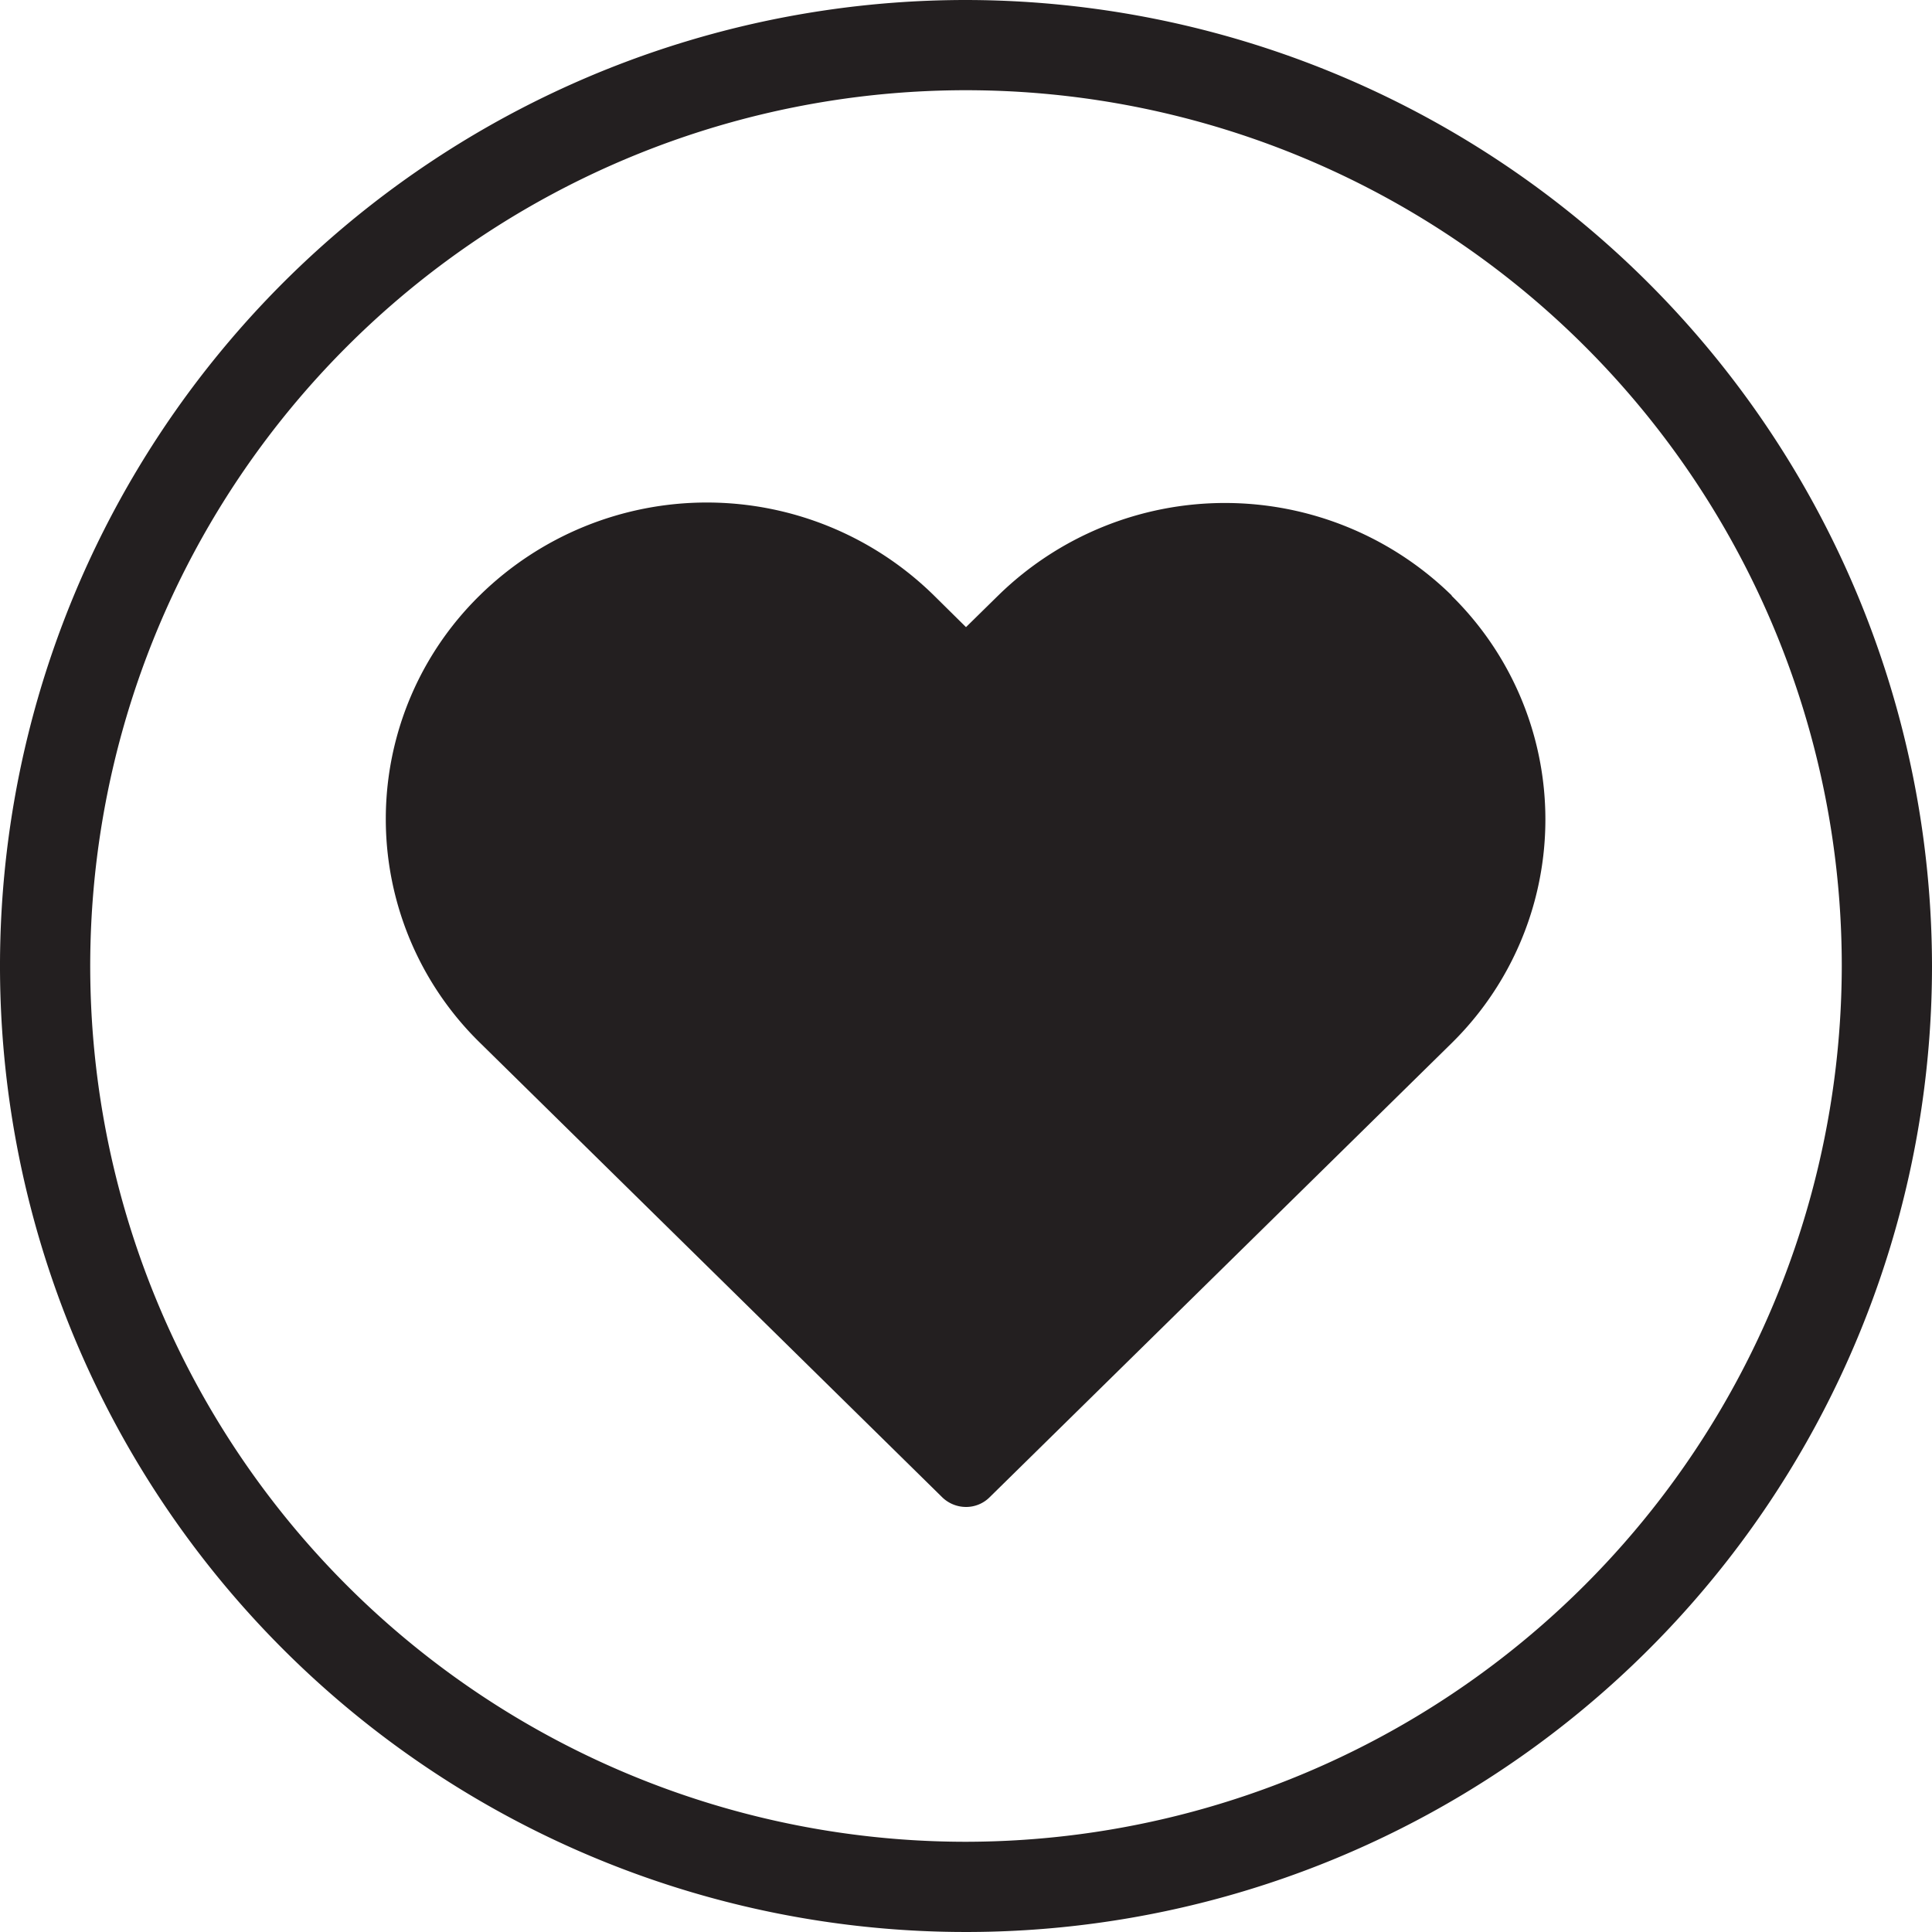
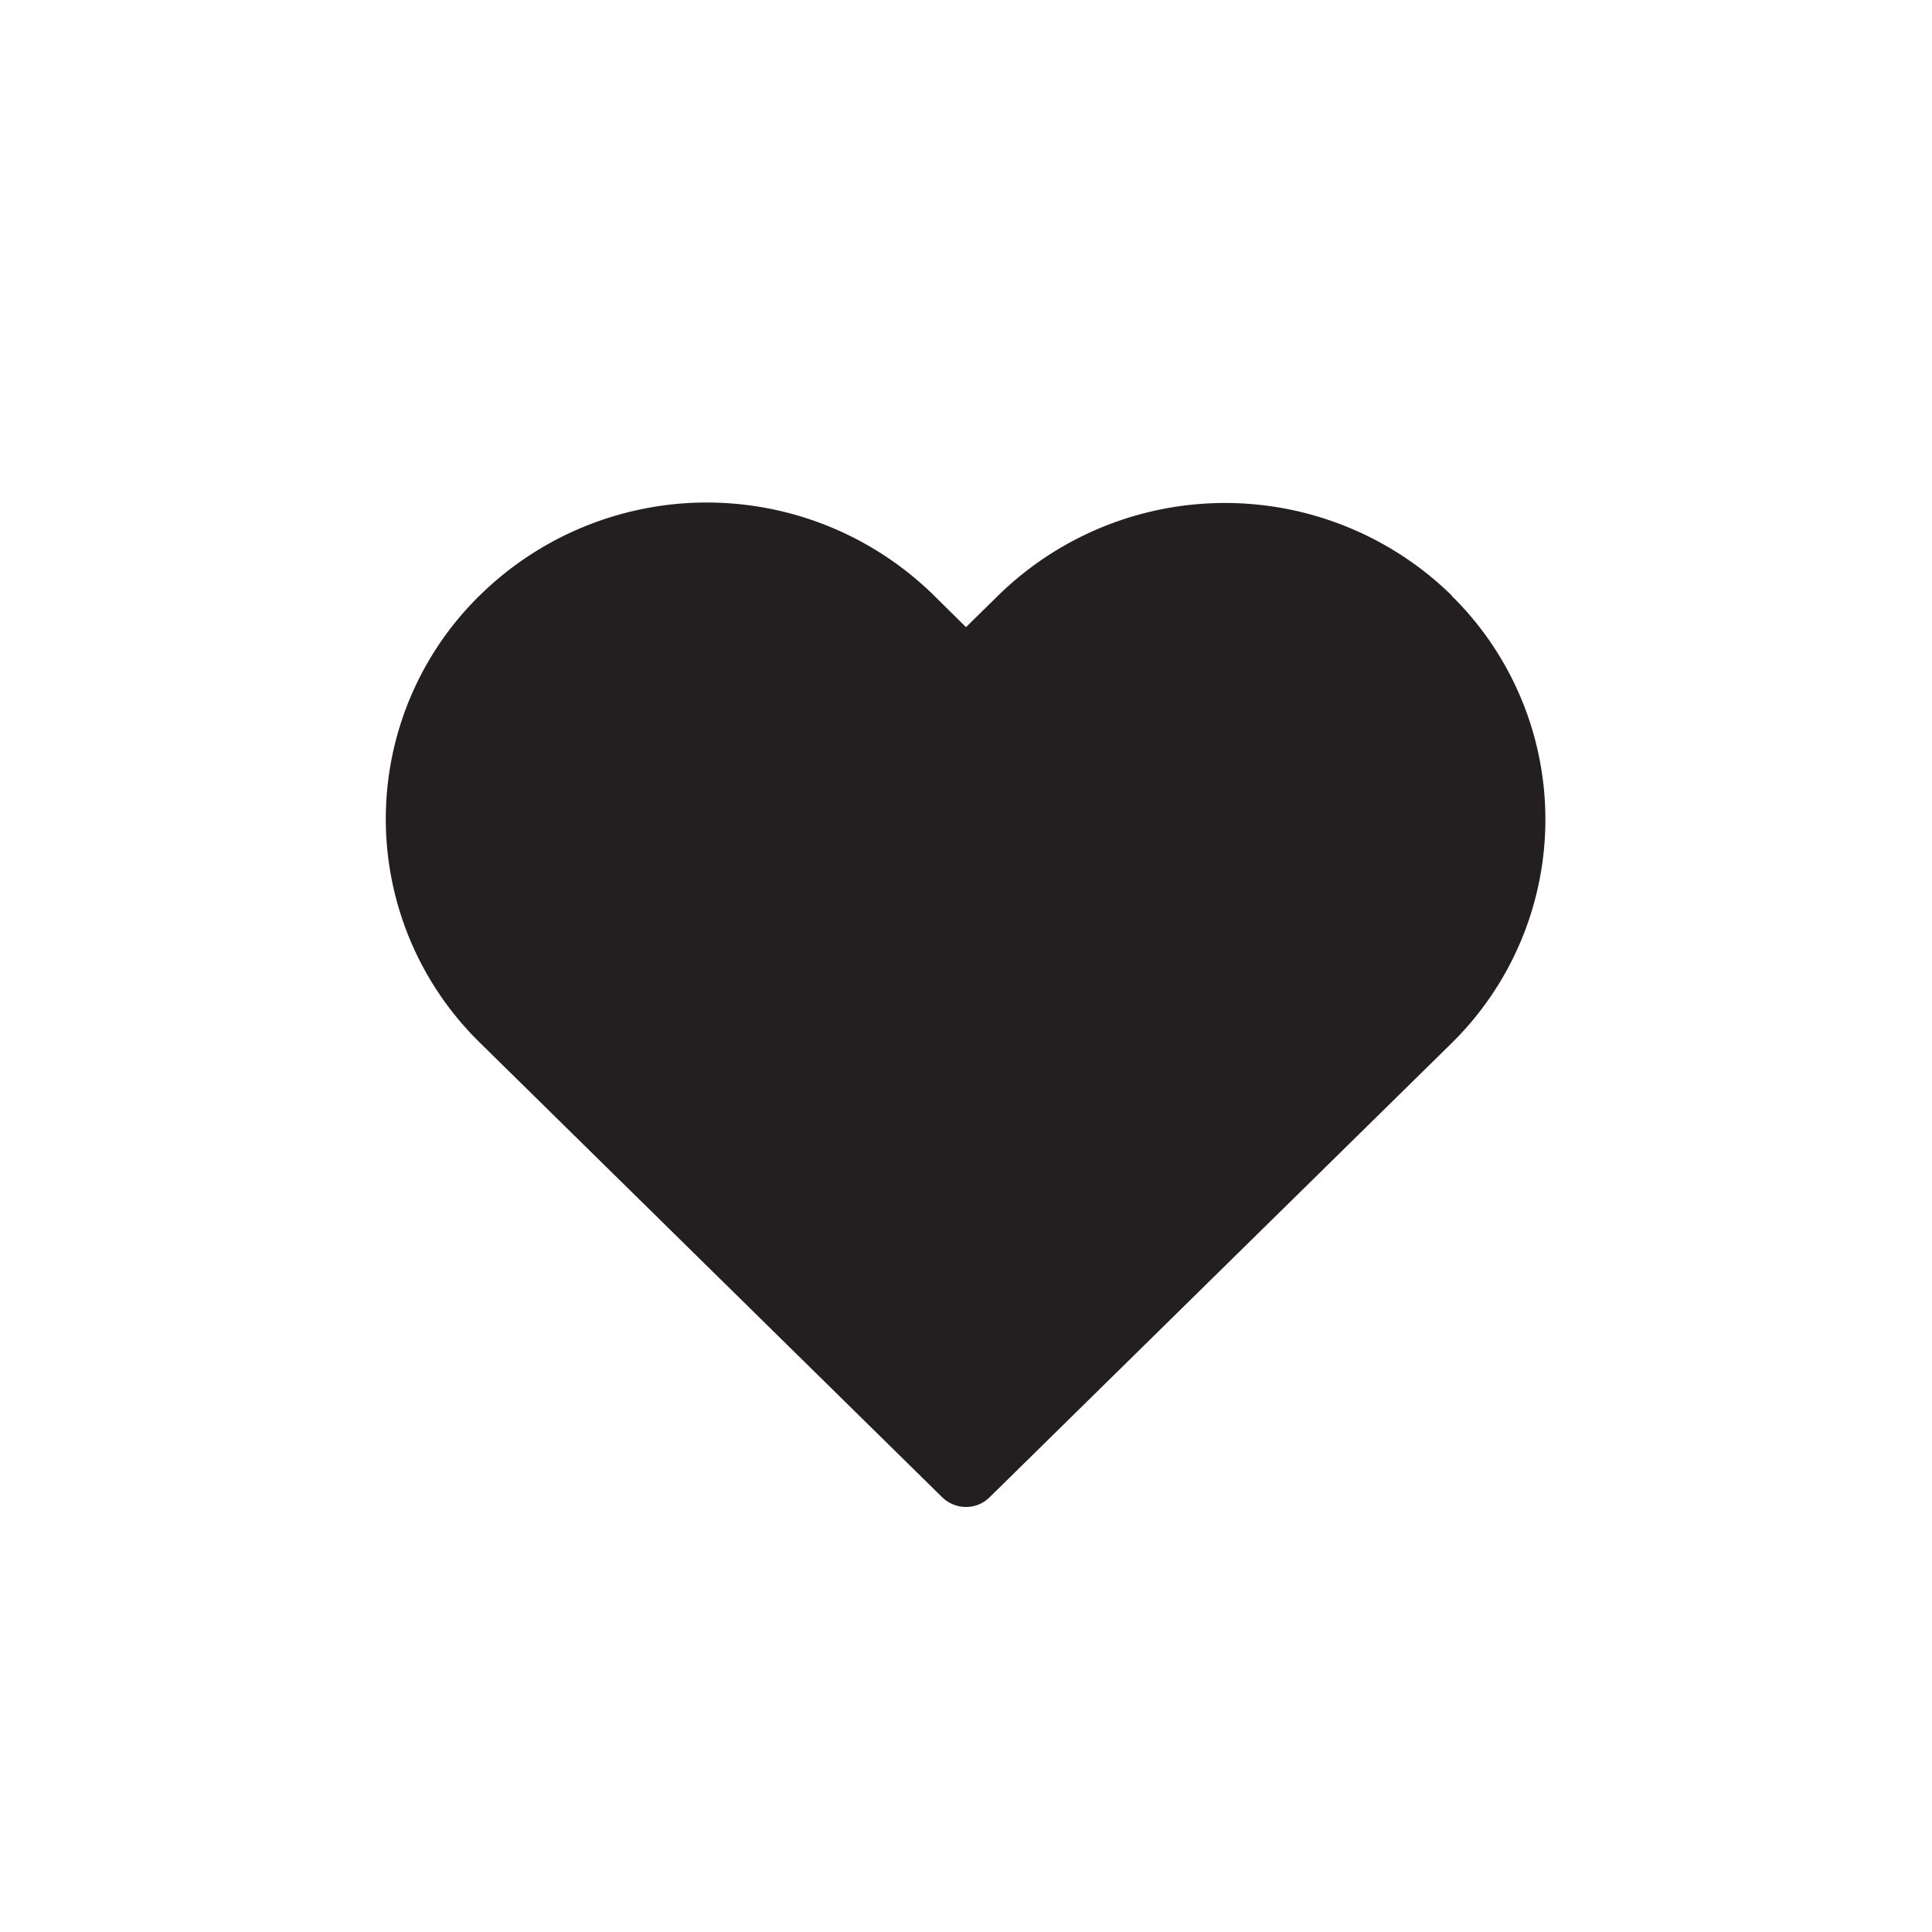
<svg xmlns="http://www.w3.org/2000/svg" viewBox="0 0 100 100">
  <defs>
    <style>.cls-1{fill:#231f20;}</style>
  </defs>
  <g id="add_to_favorites" data-name="add to favorites">
    <g id="add_to_favorites_fill">
-       <path class="cls-1" d="M50,0a50,50,0,1,0,50,50A50.06,50.06,0,0,0,50,0Zm0,95.33A45.33,45.33,0,1,1,95.33,50,45.39,45.39,0,0,1,50,95.33Z" />
      <path class="cls-1" d="M75.15,30.83a16.78,16.78,0,0,0-23.49,0L50,32.46l-1.67-1.65a16.77,16.77,0,0,0-23.49,0,16.2,16.2,0,0,0,0,23.16L48.77,77.5A1.77,1.77,0,0,0,50,78a1.72,1.72,0,0,0,1.21-.49L75.13,54a16.24,16.24,0,0,0,0-23.17Z" />
    </g>
  </g>
</svg>